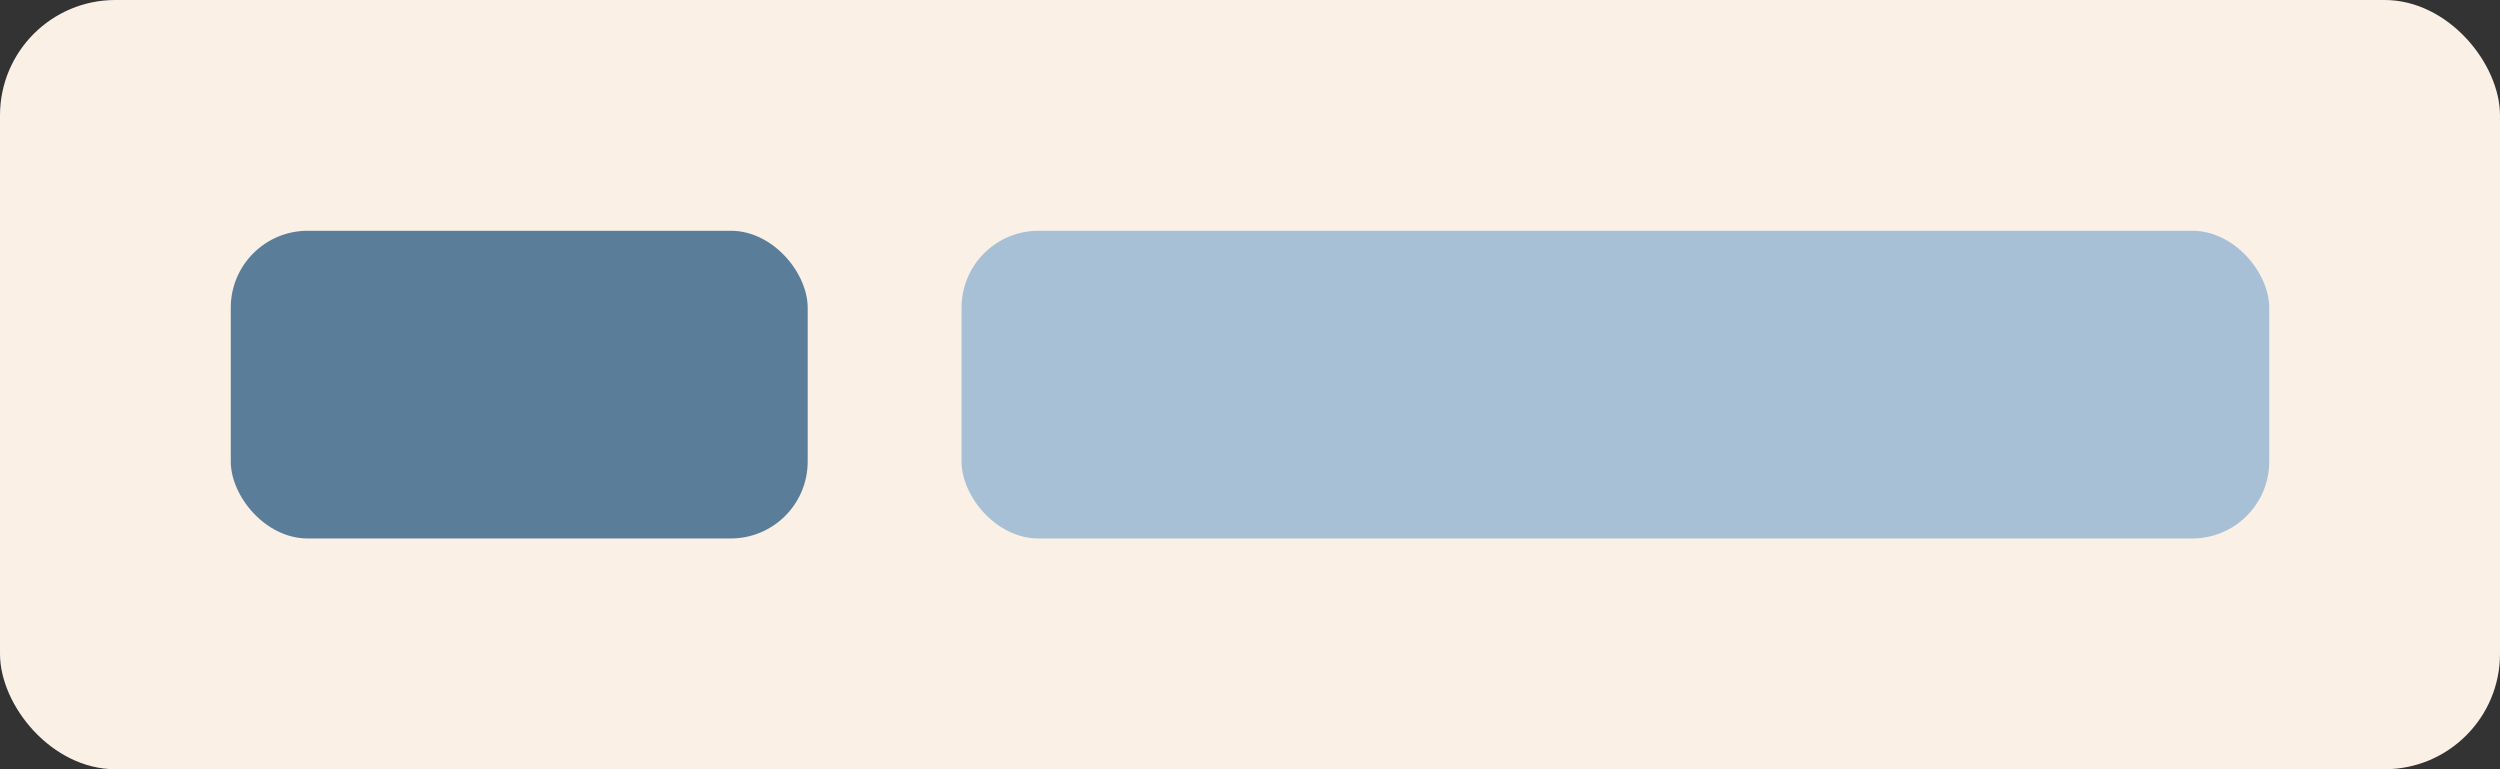
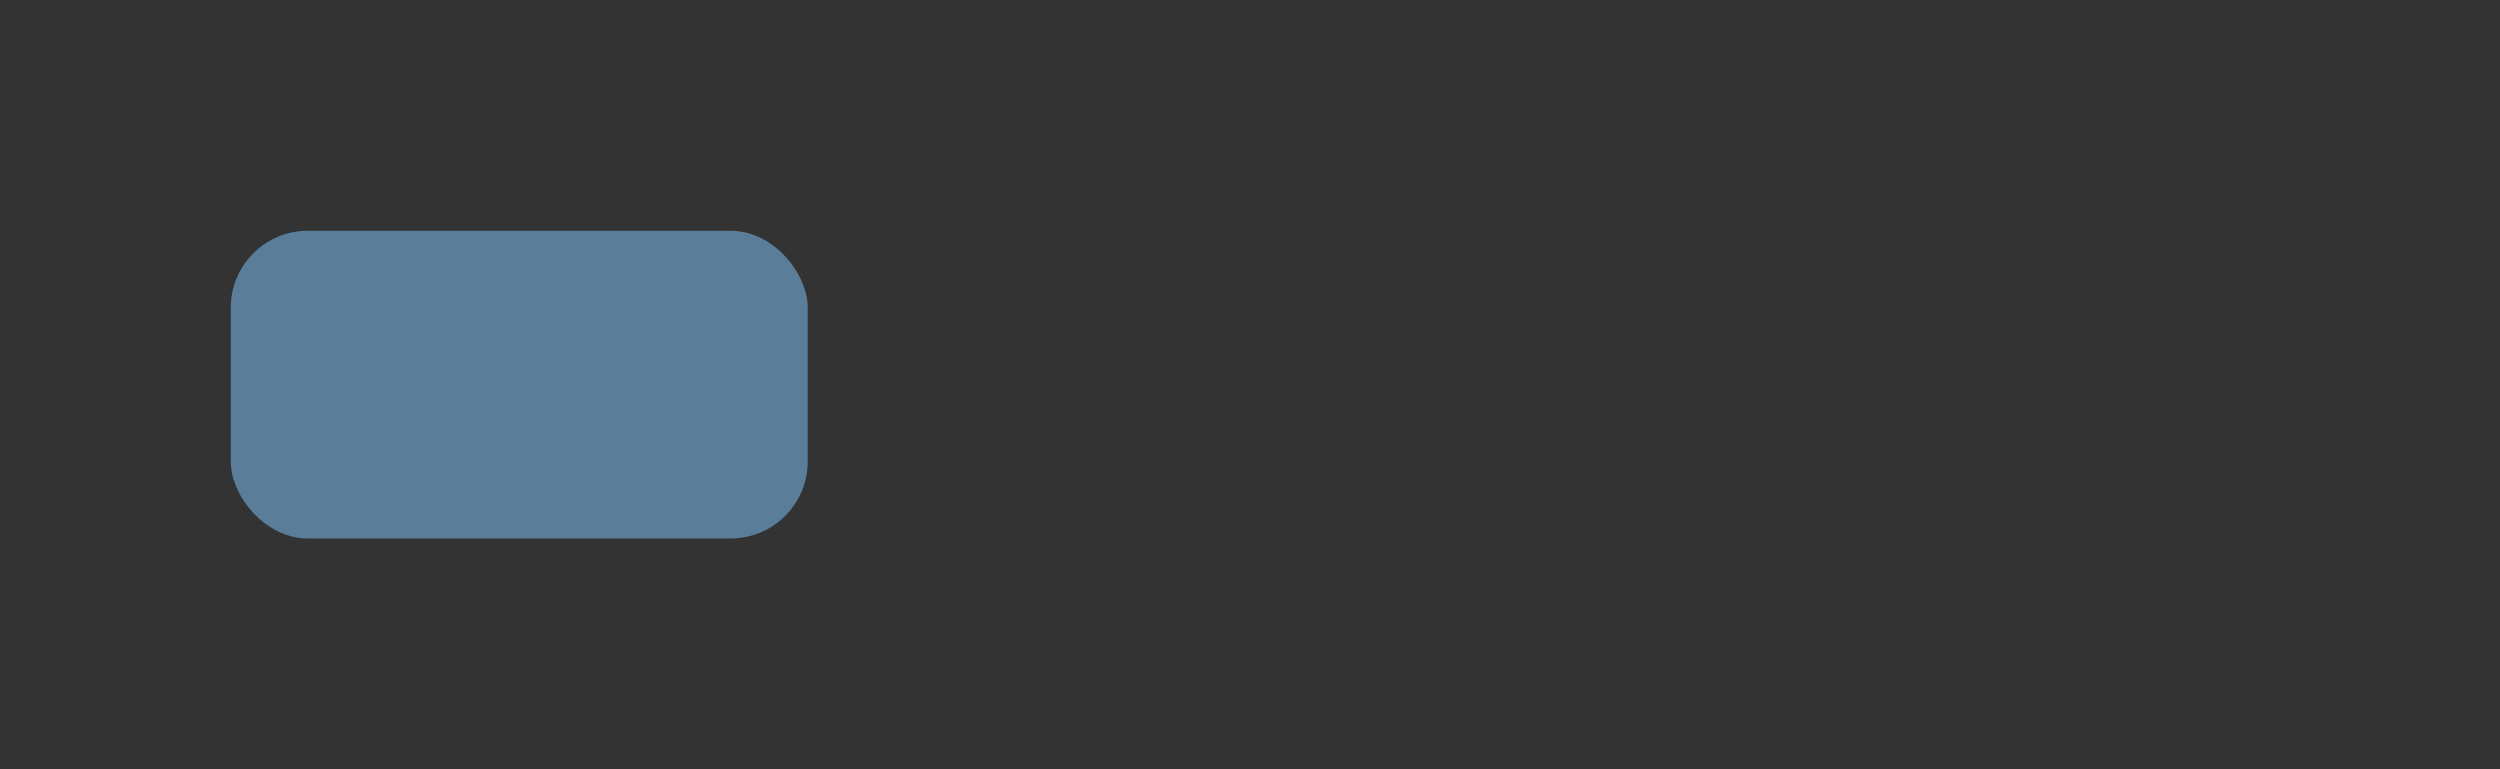
<svg xmlns="http://www.w3.org/2000/svg" viewBox="0 0 260 80">
  <rect x="0" y="0" width="260" height="80" fill="#333333" stroke="none" />
-   <rect width="260" height="80" fill="linen" rx="12" />
  <rect width="60" height="32" x="24" y="24" fill="#5A7D9A" rx="8" />
-   <rect width="136" height="32" x="100" y="24" fill="#A7C0D6" rx="8" />
</svg>